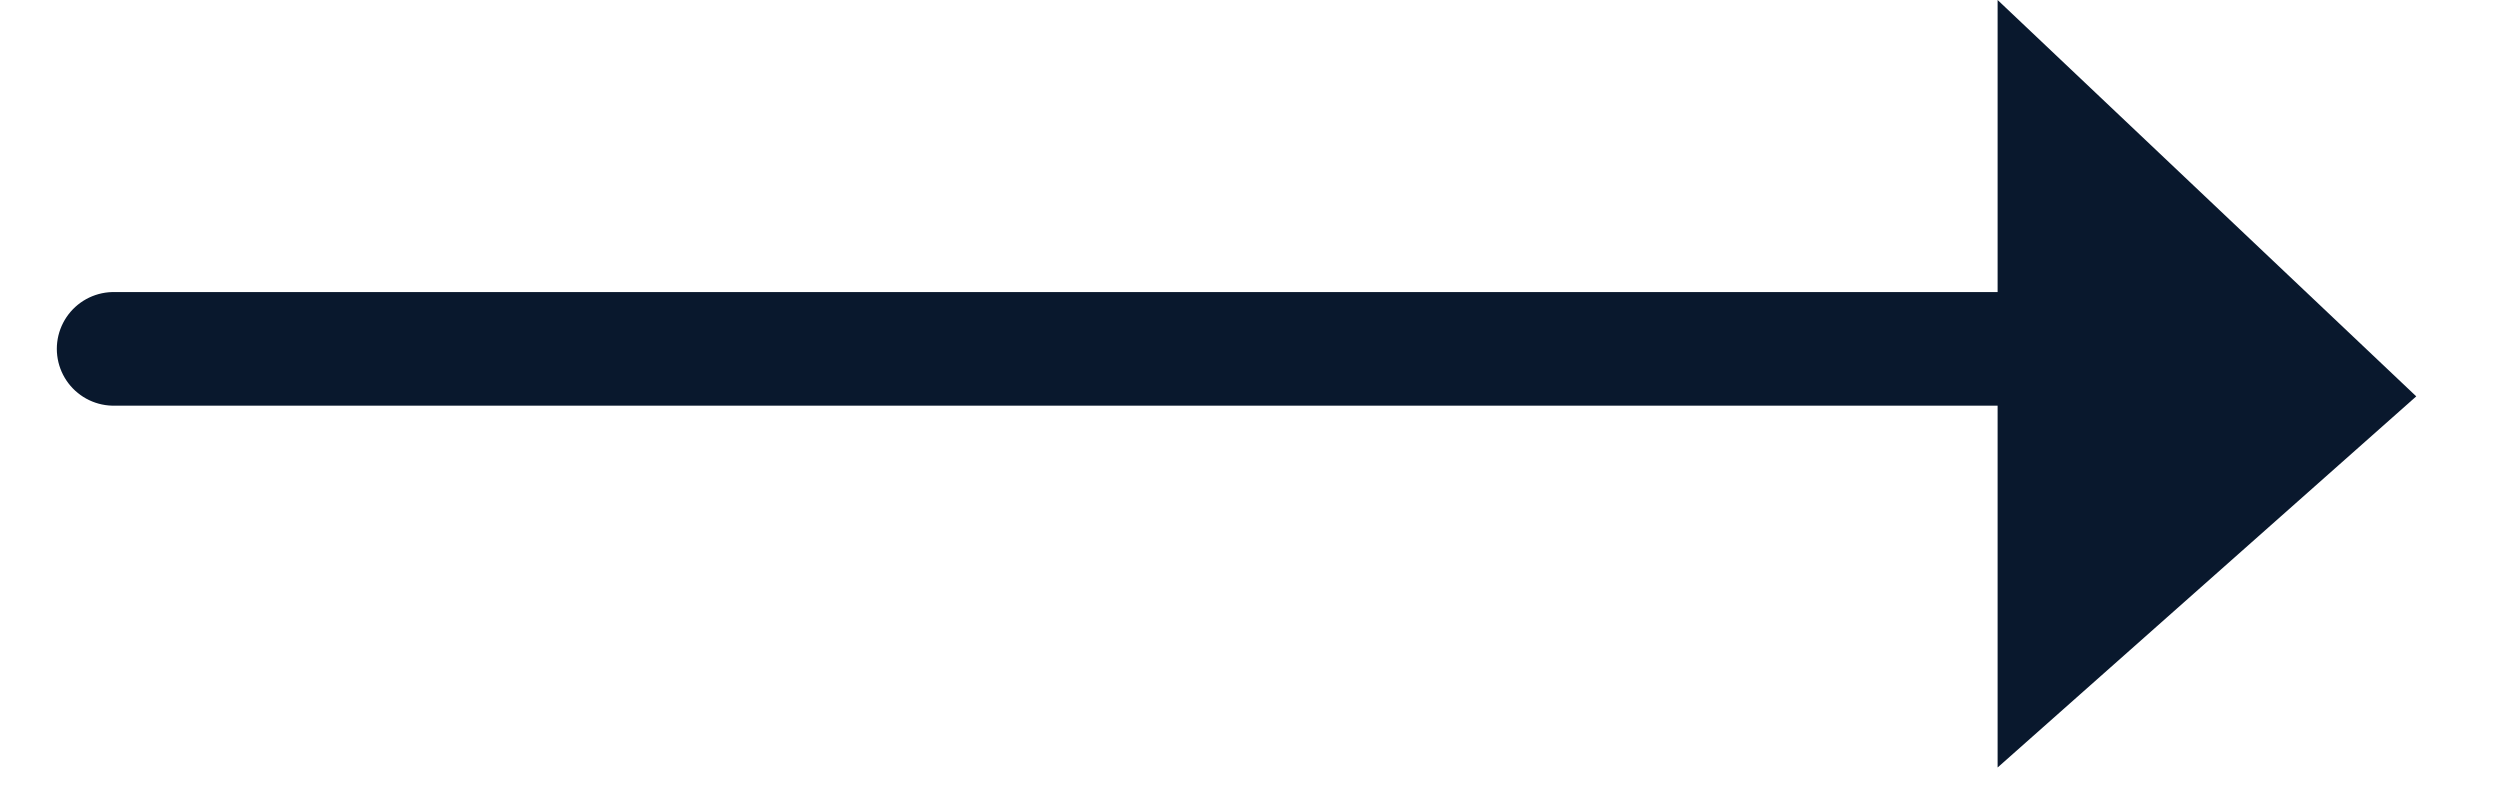
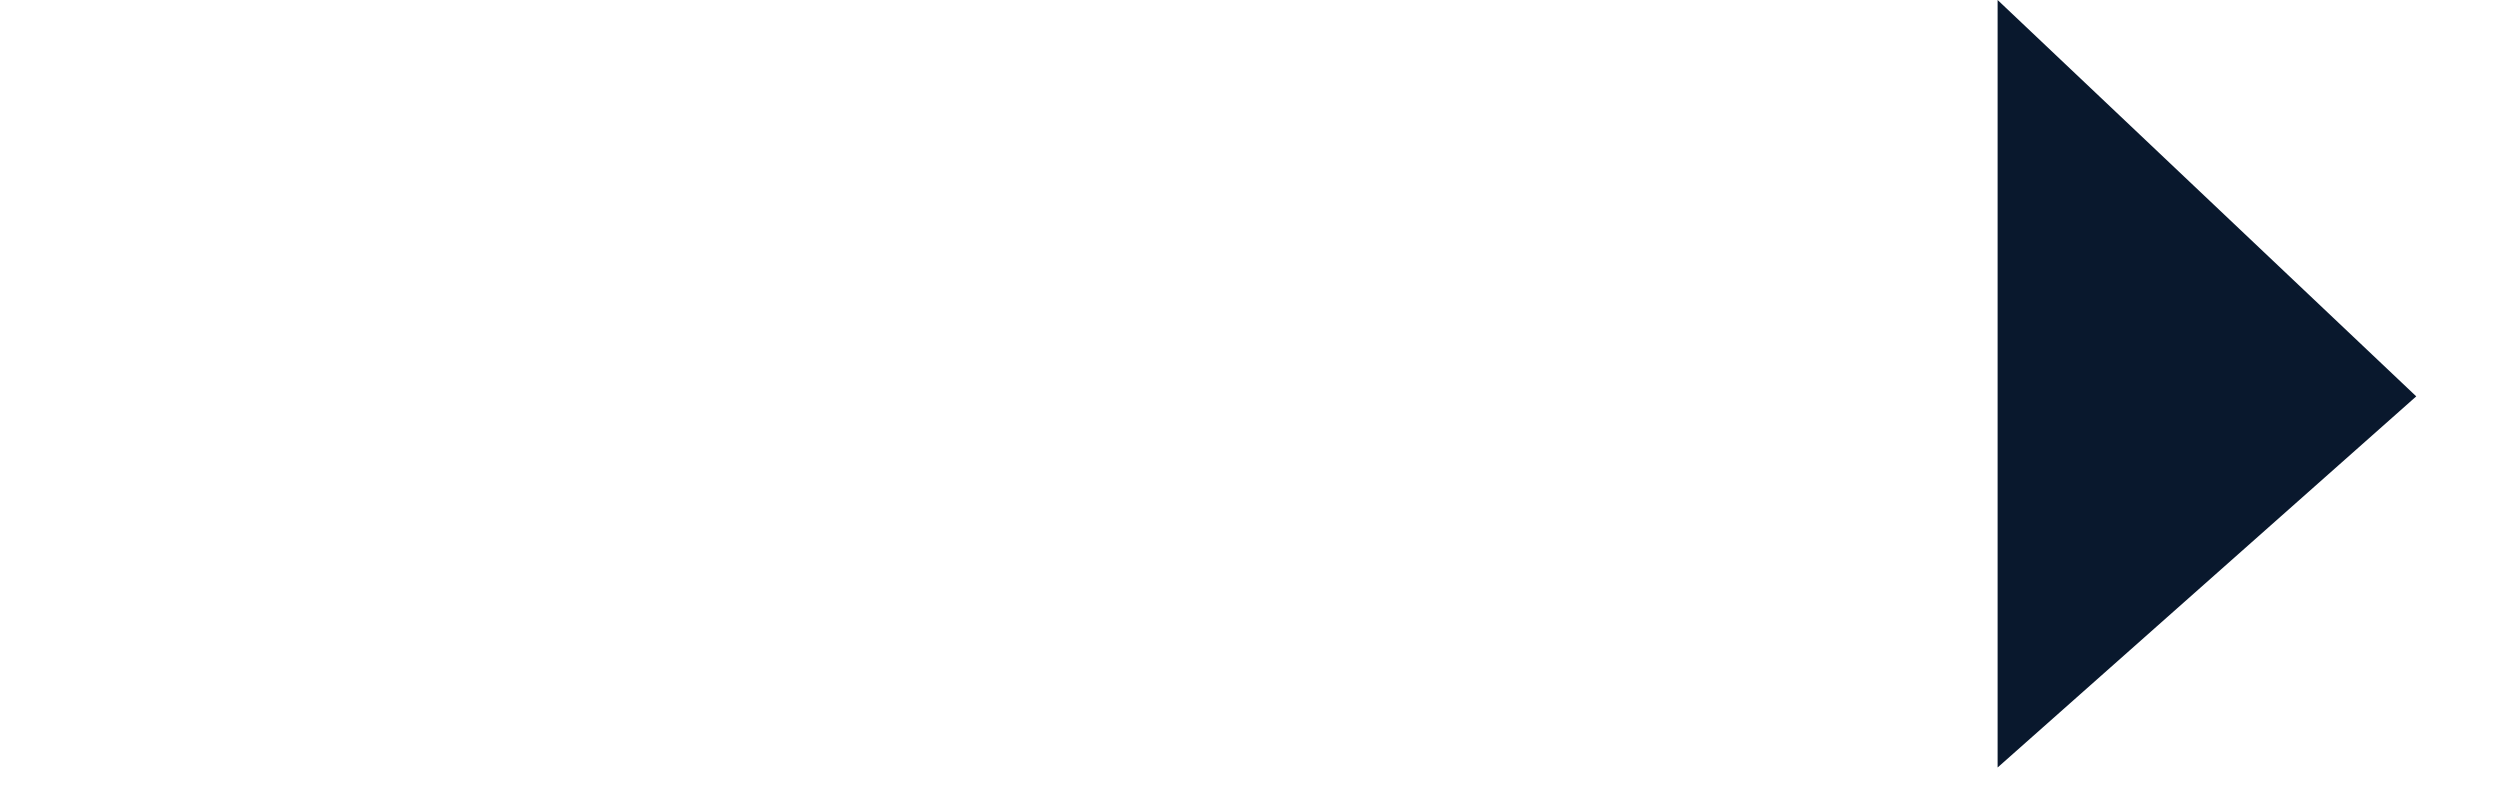
<svg xmlns="http://www.w3.org/2000/svg" width="22" height="7" viewBox="0 0 22 7" fill="none">
-   <path d="M1 3.07L18.193 3.07" stroke="#09182D" stroke-linecap="round" />
  <path d="M21.263 3.488L17.579 6.754L17.579 -0L21.263 3.488Z" fill="#09182D" />
</svg>